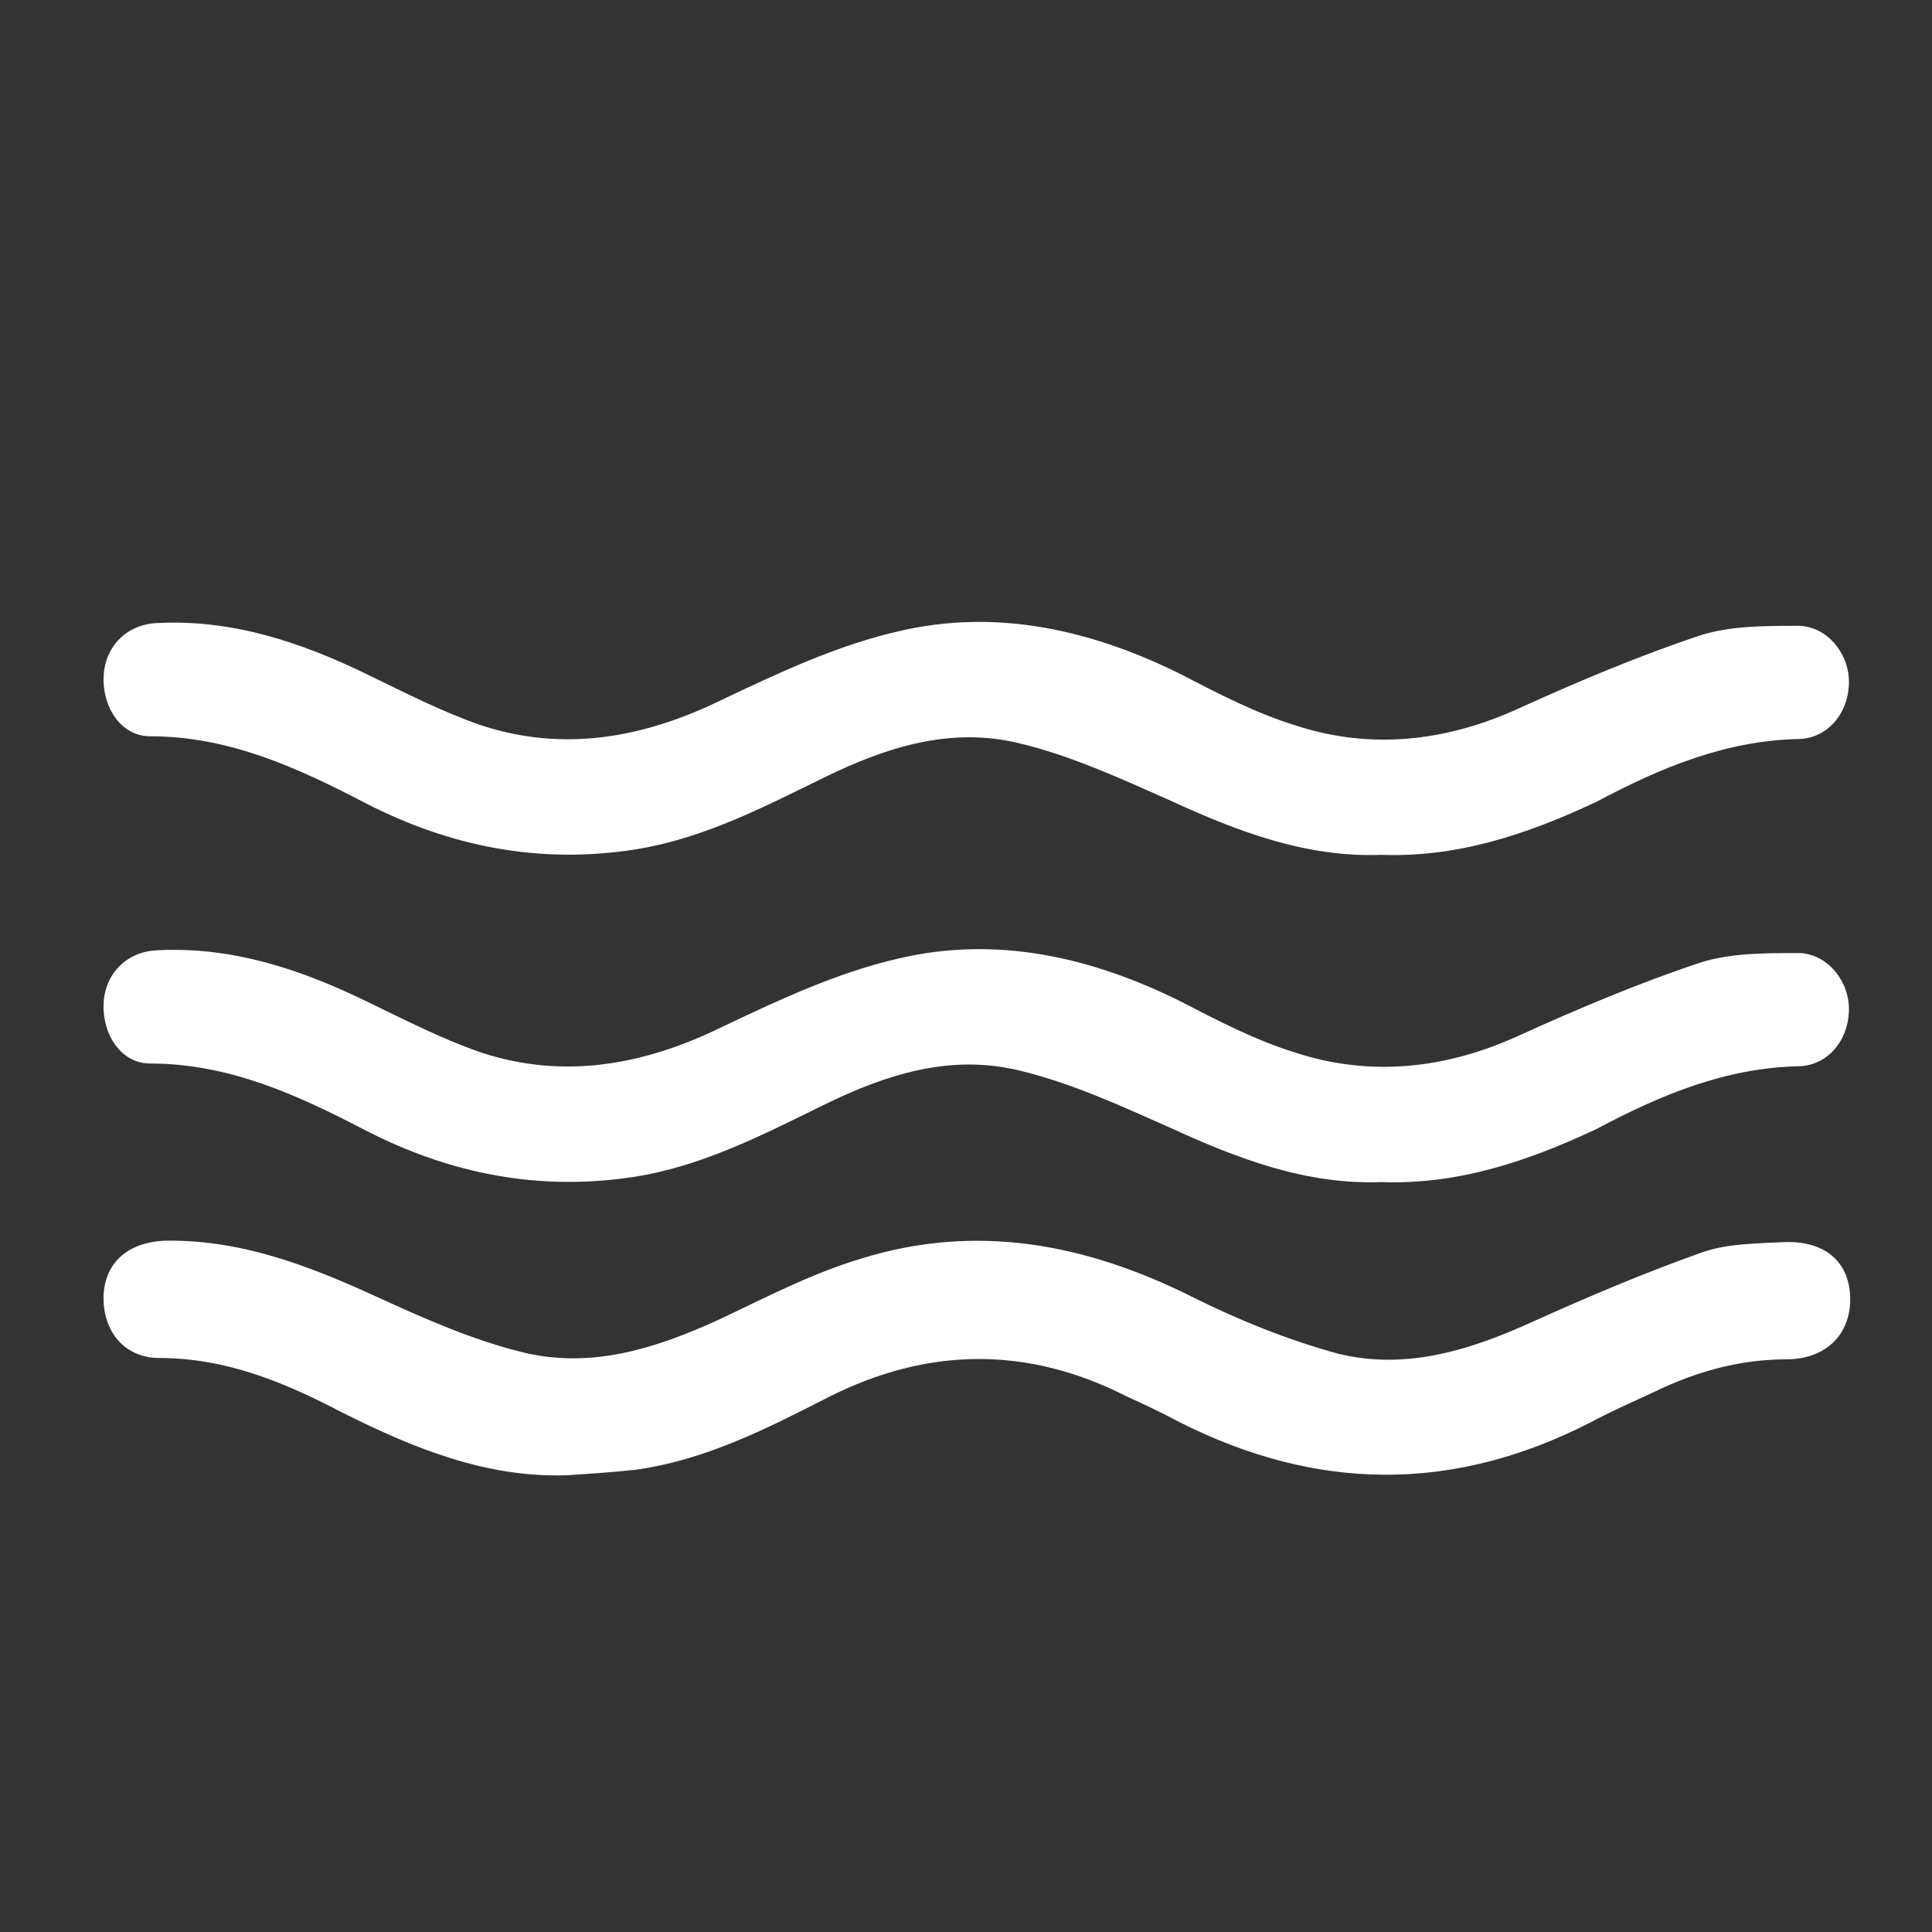
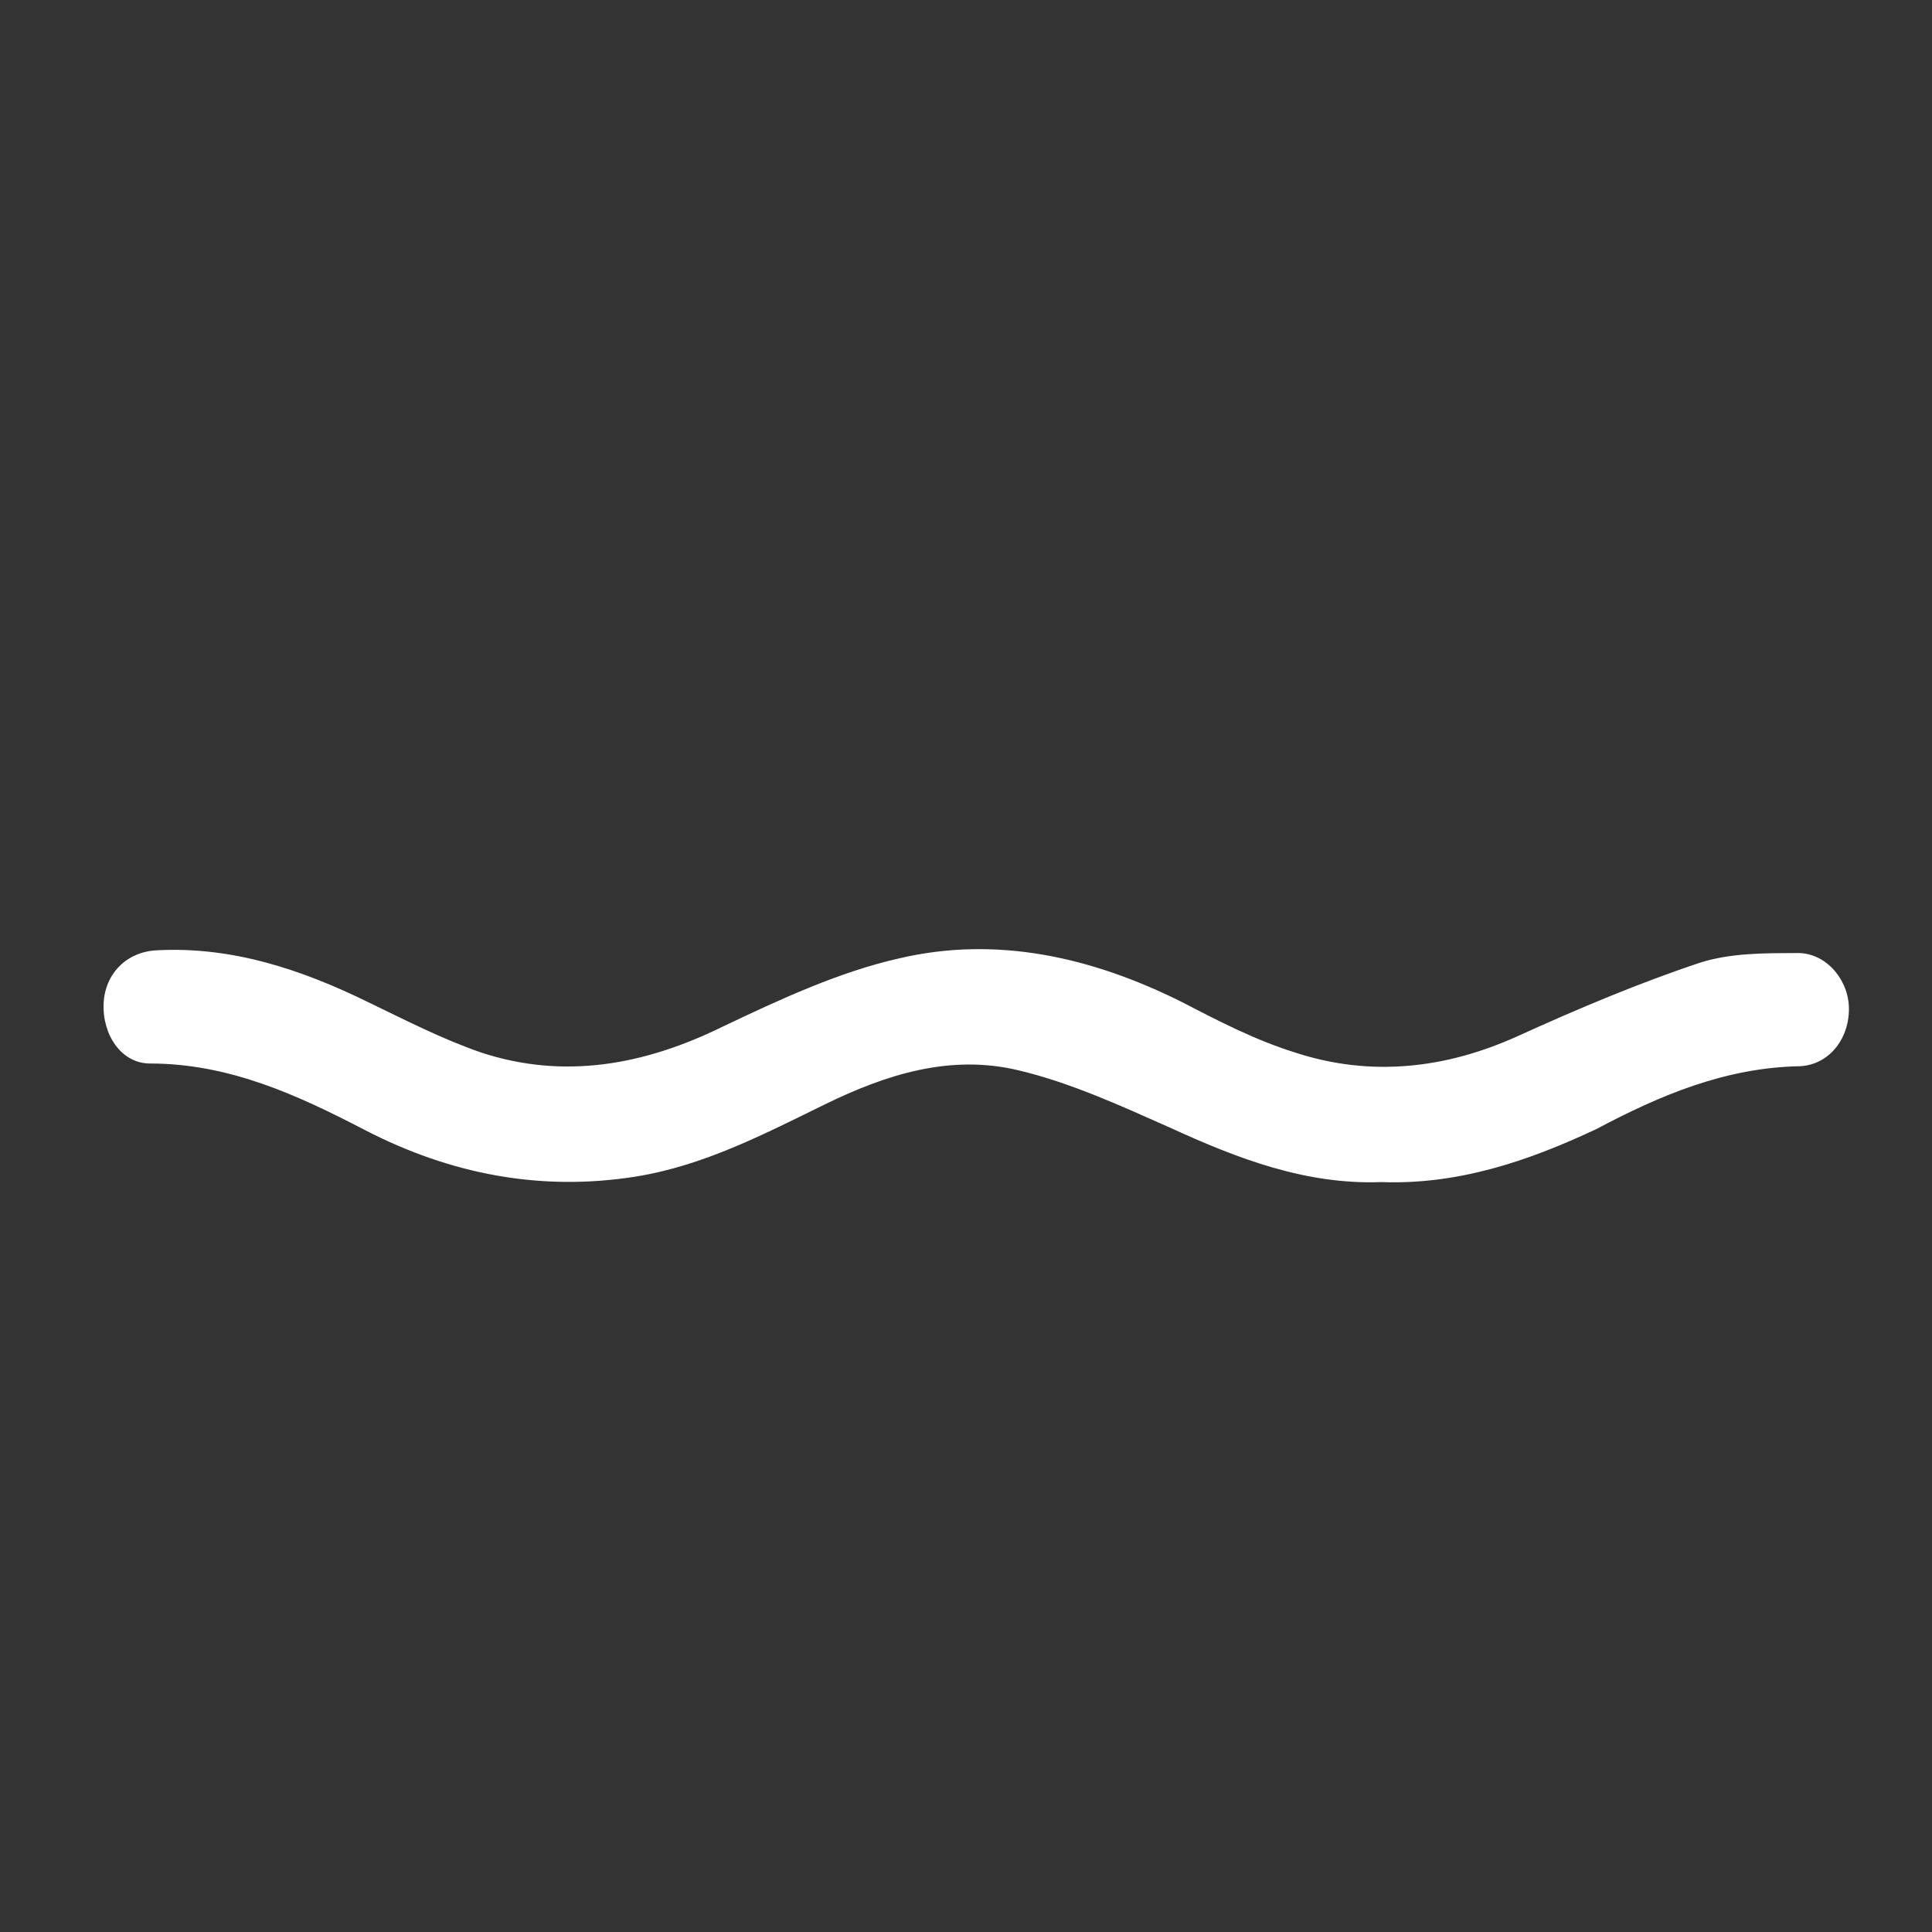
<svg xmlns="http://www.w3.org/2000/svg" width="32" height="32" viewBox="0 0 32 32" fill="none">
  <rect x="0" y="0" width="32" height="32" fill="#333333" stroke="none" />
-   <path d="M9.395 24.435C8.04 24.48 6.843 23.983 5.668 23.396C4.72 22.899 3.749 22.493 2.642 22.493C2.055 22.493 1.694 22.041 1.716 21.454C1.739 20.912 2.123 20.573 2.733 20.55C3.975 20.528 5.104 20.957 6.233 21.476C7.023 21.838 7.836 22.199 8.672 22.402C9.801 22.673 10.862 22.334 11.901 21.86C12.669 21.499 13.437 21.093 14.272 20.844C16.169 20.257 17.976 20.596 19.738 21.476C20.505 21.86 21.341 22.199 22.177 22.425C23.306 22.696 24.367 22.357 25.406 21.883C26.309 21.476 27.212 21.093 28.161 20.754C28.59 20.596 29.087 20.596 29.561 20.573C30.239 20.55 30.645 20.912 30.645 21.521C30.645 22.109 30.239 22.515 29.584 22.515C28.816 22.515 28.093 22.718 27.393 23.057C27.054 23.215 26.693 23.373 26.354 23.554C24.073 24.728 21.815 24.706 19.534 23.554C19.241 23.396 18.947 23.26 18.654 23.125C17.005 22.289 15.356 22.312 13.708 23.148C12.692 23.667 11.675 24.186 10.524 24.344C10.095 24.39 9.733 24.412 9.395 24.435Z" fill="white" />
  <path d="M22.877 19.579C21.635 19.625 20.506 19.195 19.376 18.676C18.563 18.315 17.728 17.931 16.87 17.728C15.741 17.457 14.679 17.795 13.663 18.292C12.647 18.789 11.653 19.308 10.524 19.489C8.943 19.738 7.453 19.444 6.052 18.721C4.923 18.134 3.794 17.615 2.484 17.615C2.01 17.615 1.694 17.14 1.716 16.621C1.739 16.124 2.1 15.763 2.597 15.74C3.839 15.673 4.991 16.056 6.098 16.599C6.707 16.892 7.317 17.208 7.972 17.434C9.35 17.886 10.682 17.637 11.969 17.005C12.918 16.553 13.889 16.102 14.882 15.876C16.508 15.492 18.089 15.853 19.58 16.599C20.189 16.915 20.799 17.231 21.454 17.434C22.696 17.84 23.938 17.705 25.135 17.163C26.129 16.711 27.145 16.282 28.161 15.944C28.658 15.786 29.223 15.786 29.742 15.786C30.216 15.763 30.6 16.192 30.623 16.666C30.645 17.186 30.306 17.637 29.81 17.66C28.59 17.682 27.506 18.134 26.445 18.699C25.293 19.241 24.141 19.625 22.877 19.579Z" fill="white" />
-   <path d="M22.877 14.159C21.635 14.205 20.506 13.776 19.376 13.256C18.563 12.895 17.728 12.511 16.87 12.308C15.741 12.037 14.679 12.375 13.663 12.872C12.647 13.369 11.653 13.889 10.524 14.069C8.943 14.318 7.453 14.024 6.052 13.301C4.923 12.714 3.794 12.195 2.484 12.195C2.01 12.195 1.694 11.72 1.716 11.201C1.739 10.704 2.1 10.343 2.597 10.32C3.839 10.253 4.991 10.637 6.098 11.178C6.707 11.472 7.317 11.788 7.972 12.014C9.35 12.466 10.682 12.217 11.969 11.585C12.918 11.133 13.889 10.682 14.882 10.456C16.508 10.072 18.089 10.433 19.58 11.178C20.189 11.495 20.799 11.811 21.454 12.014C22.696 12.421 23.938 12.285 25.135 11.743C26.129 11.291 27.145 10.862 28.161 10.524C28.658 10.366 29.223 10.366 29.742 10.366C30.216 10.343 30.6 10.772 30.623 11.246C30.645 11.766 30.306 12.217 29.81 12.24C28.59 12.262 27.506 12.714 26.445 13.279C25.293 13.821 24.141 14.205 22.877 14.159Z" fill="white" />
</svg>